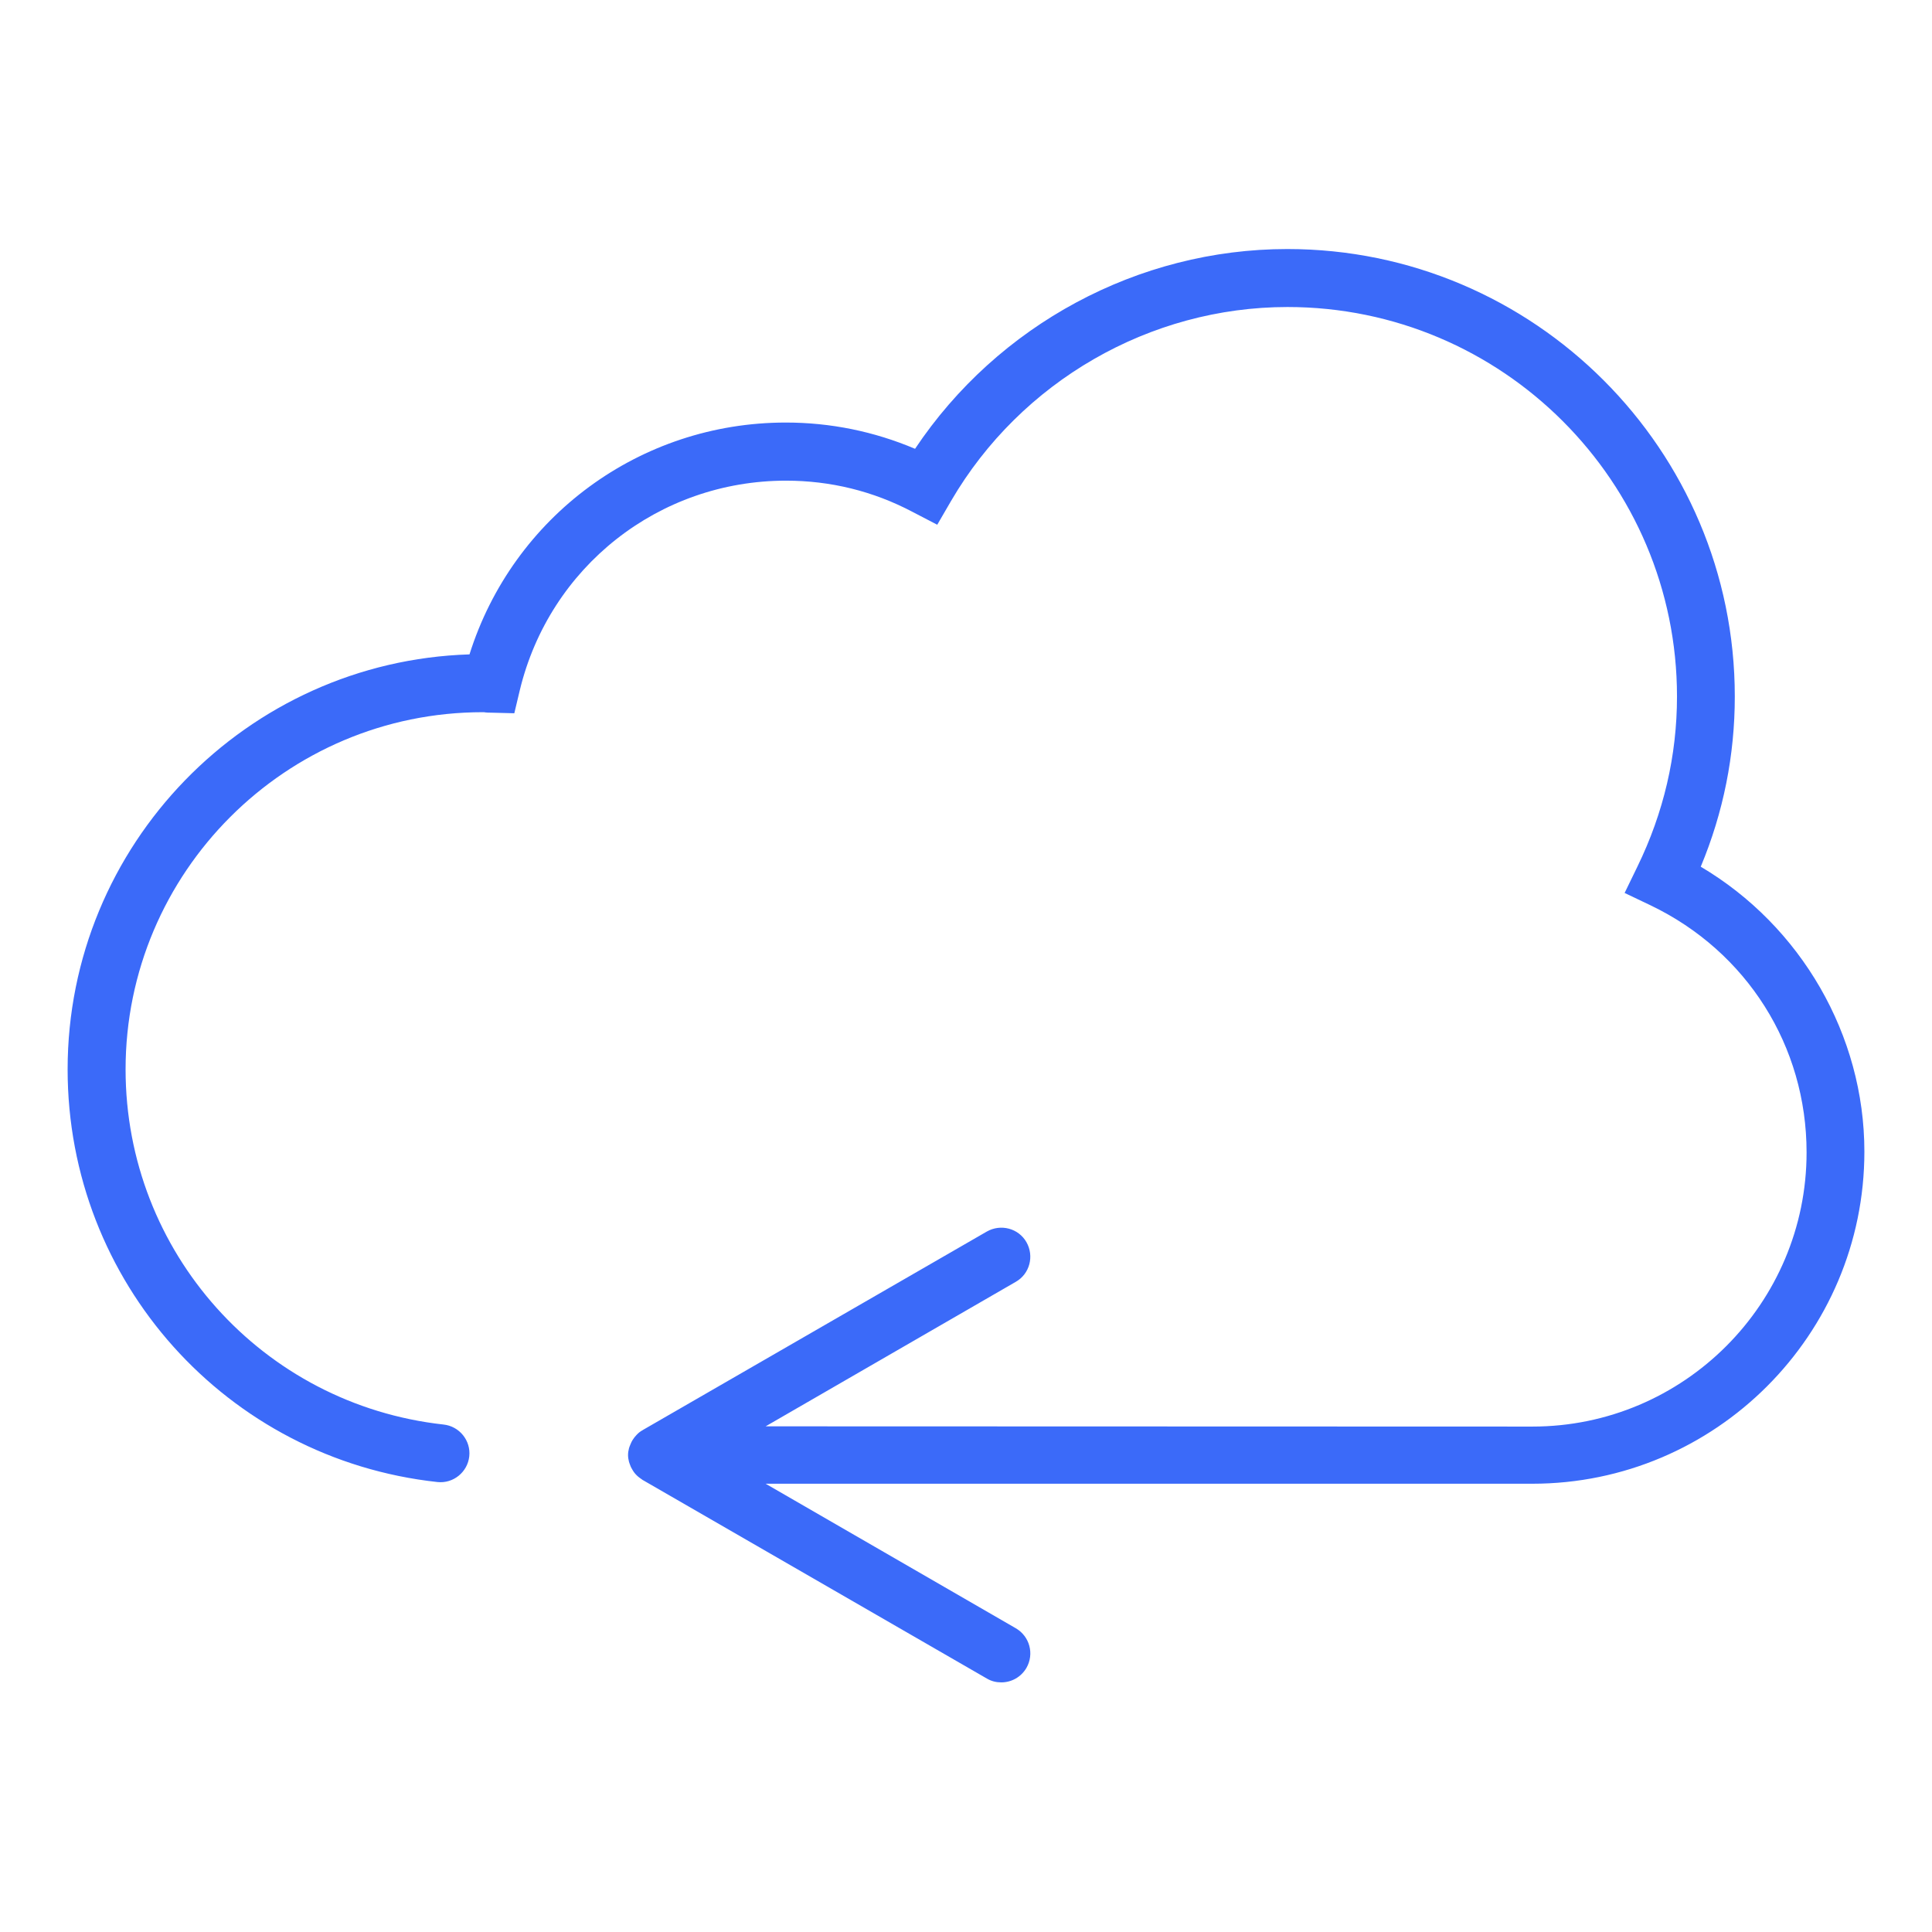
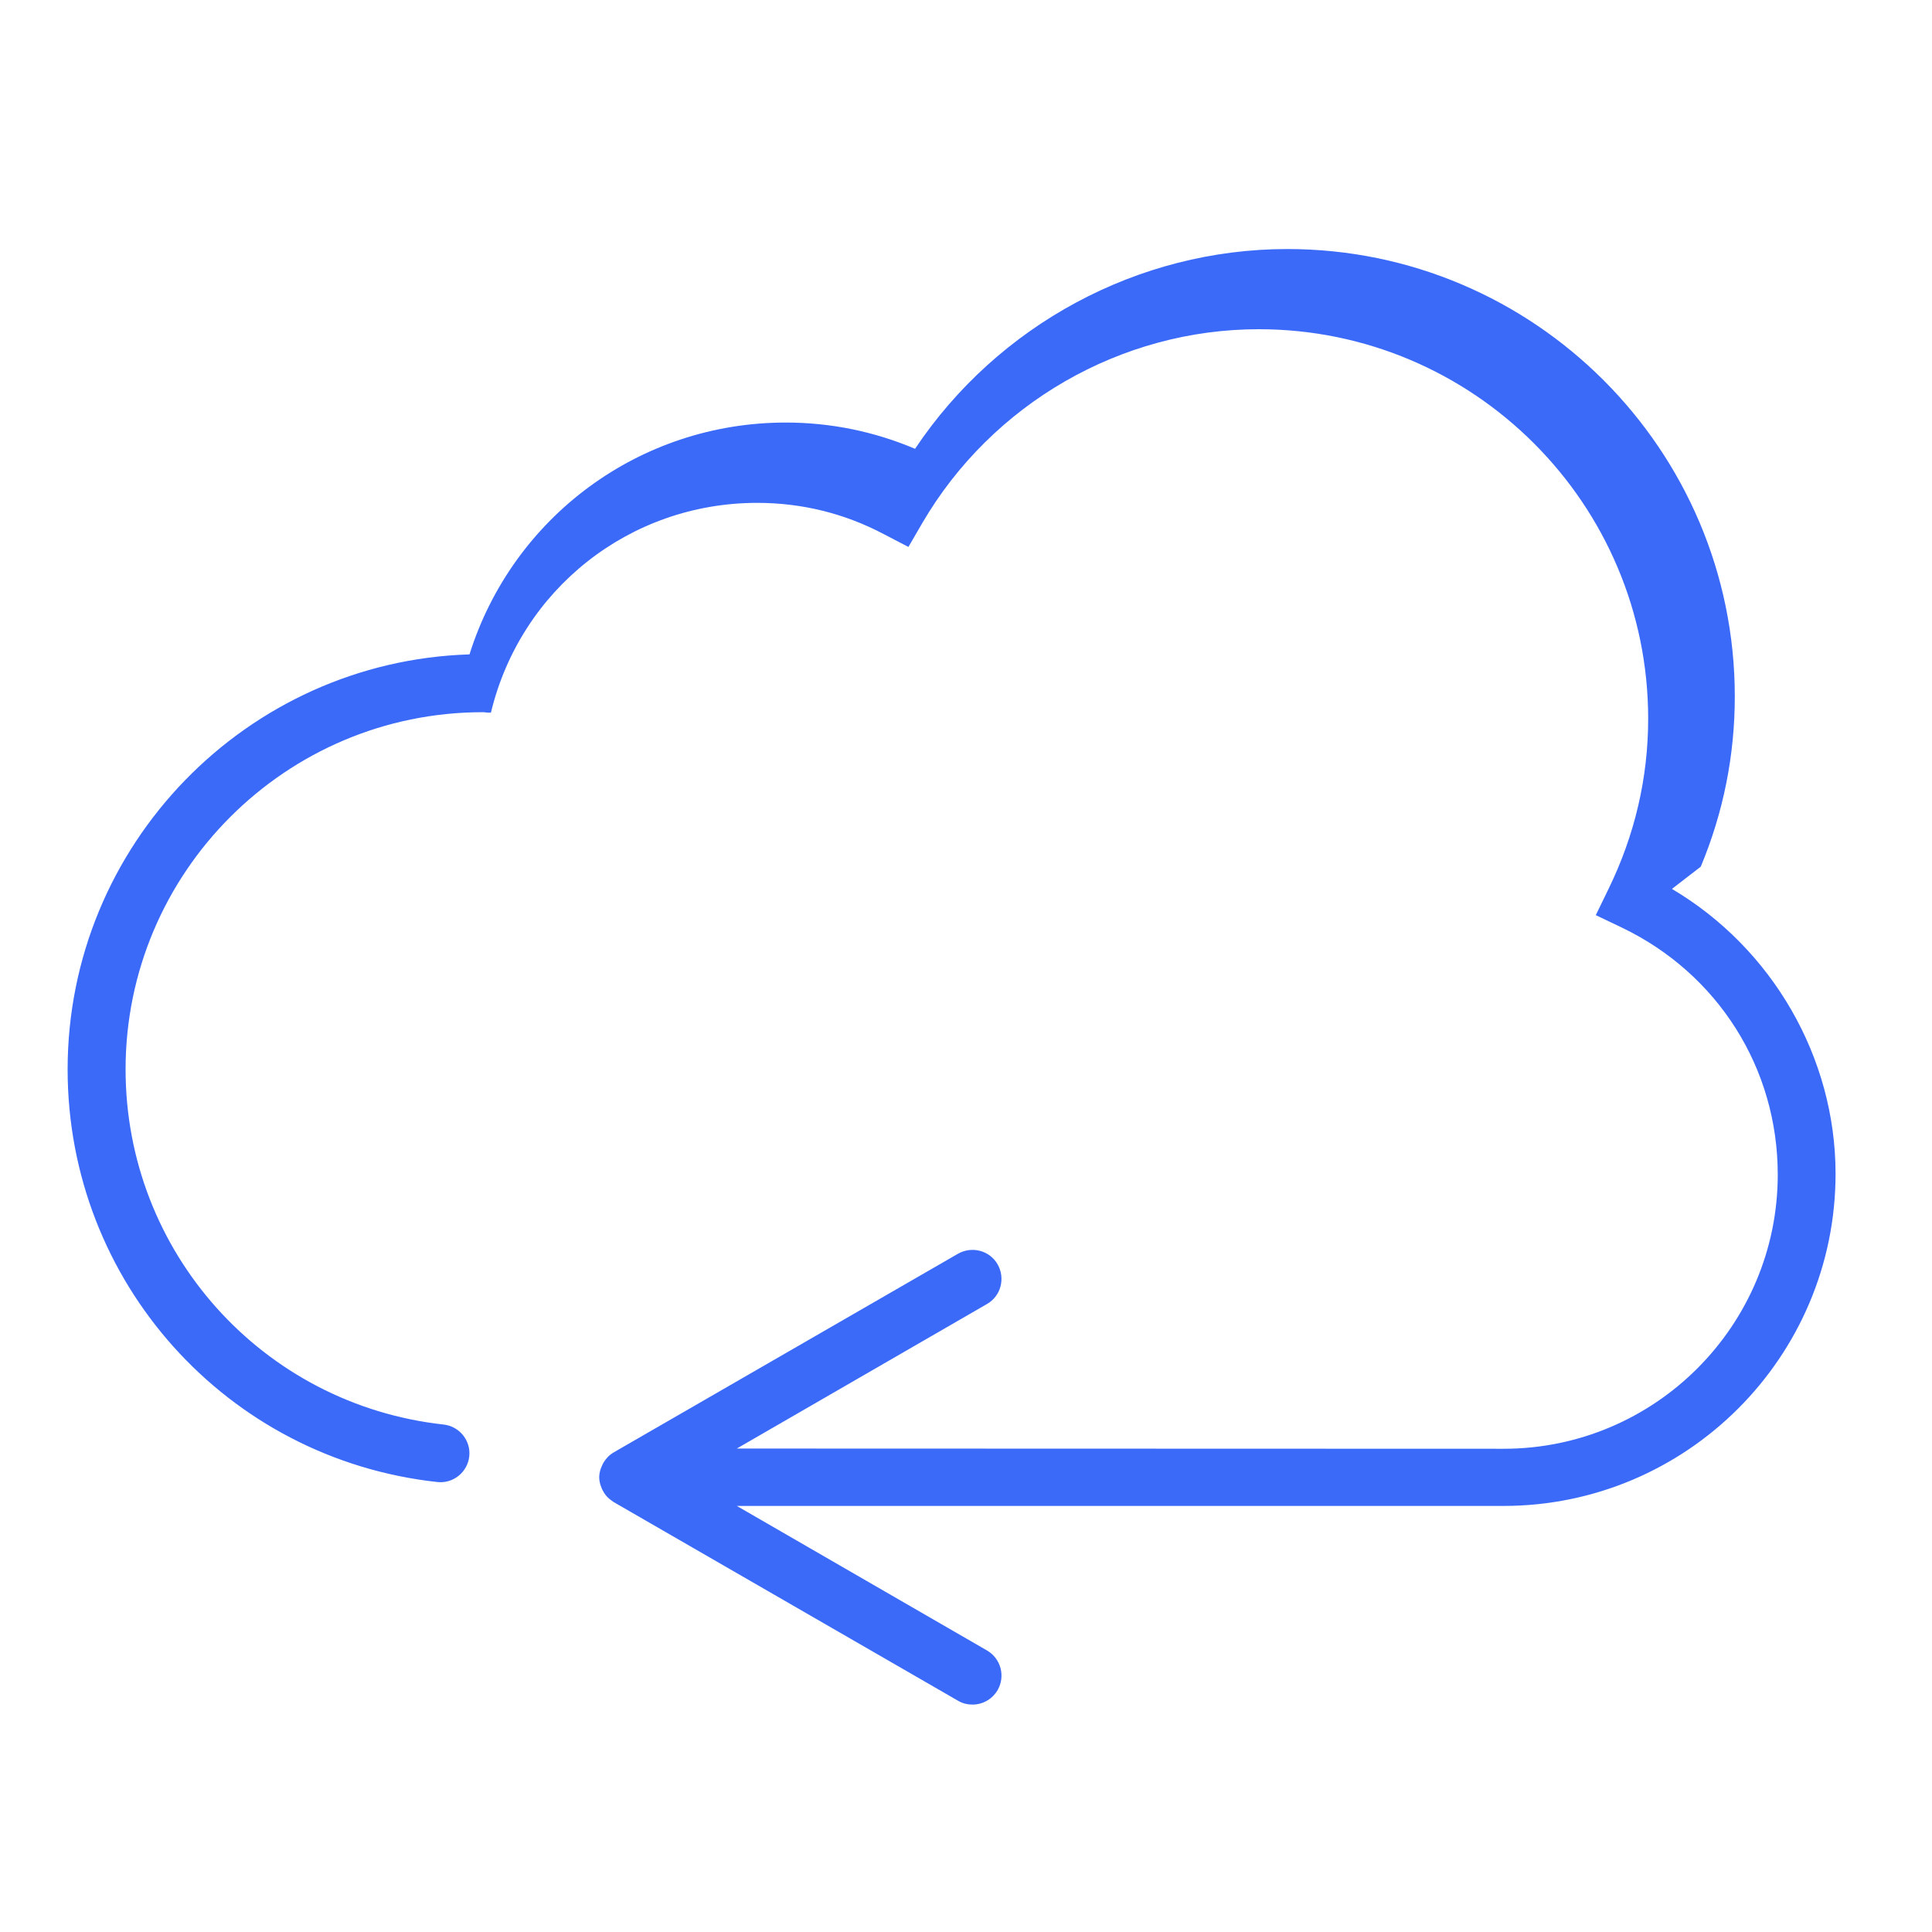
<svg xmlns="http://www.w3.org/2000/svg" width="100pt" height="100pt" version="1.1" viewBox="0 0 100 100">
-   <path d="m88.031 44.859c1.172-2.809 1.762-5.769 1.762-8.809 0-12.77-10.391-23.16-23.16-23.16-7.731 0-14.988 3.93-19.27 10.34-2.121-0.898-4.371-1.359-6.691-1.359-7.559 0-14.129 4.879-16.371 12-11.531 0.359-20.801 9.859-20.801 21.48 0 10.988 8.23 20.172 19.141 21.359 0.82 0.09 1.559-0.512 1.648-1.328 0.09-0.82-0.512-1.559-1.328-1.648-9.383-1.035-16.461-8.934-16.461-18.383 0-10.191 8.289-18.488 18.488-18.488 0.051 0 0.09 0 0.141 0.012 0.09 0.012 0.18 0.012 0.281 0.012l1.211 0.031 0.281-1.18c1.539-6.398 7.199-10.859 13.781-10.859 2.301 0 4.512 0.539 6.559 1.621l1.27 0.66 0.719-1.238c3.609-6.18 10.281-10.031 17.41-10.031 11.121 0 20.16 9.039 20.16 20.16 0 3.059-0.691 6.019-2.051 8.809l-0.66 1.359 1.359 0.648c4.969 2.391 8.059 7.281 8.059 12.781 0 7.82-6.359 14.191-14.191 14.191l-39.688-0.012 12.949-7.481c0.719-0.41 0.961-1.328 0.551-2.051-0.41-0.719-1.328-0.961-2.051-0.551l-17.801 10.27c-0.012 0.012-0.02 0.02-0.031 0.02-0.102 0.059-0.199 0.129-0.281 0.219 0 0 0 0.012-0.012 0.012-0.078 0.078-0.148 0.172-0.211 0.27-0.02 0.031-0.031 0.059-0.051 0.09-0.039 0.078-0.07 0.16-0.102 0.238-0.012 0.031-0.02 0.059-0.031 0.09-0.031 0.121-0.051 0.23-0.051 0.359s0.02 0.238 0.051 0.359c0.012 0.031 0.02 0.059 0.031 0.09 0.031 0.078 0.059 0.172 0.102 0.238 0.02 0.031 0.031 0.059 0.051 0.09 0.059 0.102 0.129 0.191 0.211 0.27 0 0 0 0.012 0.012 0.012 0.078 0.078 0.18 0.148 0.281 0.219 0.012 0.012 0.02 0.02 0.031 0.02l17.801 10.27c0.238 0.141 0.488 0.199 0.75 0.199 0.52 0 1.02-0.27 1.301-0.75 0.41-0.719 0.172-1.629-0.551-2.051l-12.949-7.481h39.68c9.48 0 17.191-7.711 17.191-17.191 0-6.027-3.281-11.676-8.469-14.746z" fill="#3b6af9" />
+   <path d="m88.031 44.859c1.172-2.809 1.762-5.769 1.762-8.809 0-12.77-10.391-23.16-23.16-23.16-7.731 0-14.988 3.93-19.27 10.34-2.121-0.898-4.371-1.359-6.691-1.359-7.559 0-14.129 4.879-16.371 12-11.531 0.359-20.801 9.859-20.801 21.48 0 10.988 8.23 20.172 19.141 21.359 0.82 0.09 1.559-0.512 1.648-1.328 0.09-0.82-0.512-1.559-1.328-1.648-9.383-1.035-16.461-8.934-16.461-18.383 0-10.191 8.289-18.488 18.488-18.488 0.051 0 0.09 0 0.141 0.012 0.09 0.012 0.18 0.012 0.281 0.012c1.539-6.398 7.199-10.859 13.781-10.859 2.301 0 4.512 0.539 6.559 1.621l1.27 0.66 0.719-1.238c3.609-6.18 10.281-10.031 17.41-10.031 11.121 0 20.16 9.039 20.16 20.16 0 3.059-0.691 6.019-2.051 8.809l-0.66 1.359 1.359 0.648c4.969 2.391 8.059 7.281 8.059 12.781 0 7.82-6.359 14.191-14.191 14.191l-39.688-0.012 12.949-7.481c0.719-0.41 0.961-1.328 0.551-2.051-0.41-0.719-1.328-0.961-2.051-0.551l-17.801 10.27c-0.012 0.012-0.02 0.02-0.031 0.02-0.102 0.059-0.199 0.129-0.281 0.219 0 0 0 0.012-0.012 0.012-0.078 0.078-0.148 0.172-0.211 0.27-0.02 0.031-0.031 0.059-0.051 0.09-0.039 0.078-0.07 0.16-0.102 0.238-0.012 0.031-0.02 0.059-0.031 0.09-0.031 0.121-0.051 0.23-0.051 0.359s0.02 0.238 0.051 0.359c0.012 0.031 0.02 0.059 0.031 0.09 0.031 0.078 0.059 0.172 0.102 0.238 0.02 0.031 0.031 0.059 0.051 0.09 0.059 0.102 0.129 0.191 0.211 0.27 0 0 0 0.012 0.012 0.012 0.078 0.078 0.18 0.148 0.281 0.219 0.012 0.012 0.02 0.02 0.031 0.02l17.801 10.27c0.238 0.141 0.488 0.199 0.75 0.199 0.52 0 1.02-0.27 1.301-0.75 0.41-0.719 0.172-1.629-0.551-2.051l-12.949-7.481h39.68c9.48 0 17.191-7.711 17.191-17.191 0-6.027-3.281-11.676-8.469-14.746z" fill="#3b6af9" />
</svg>